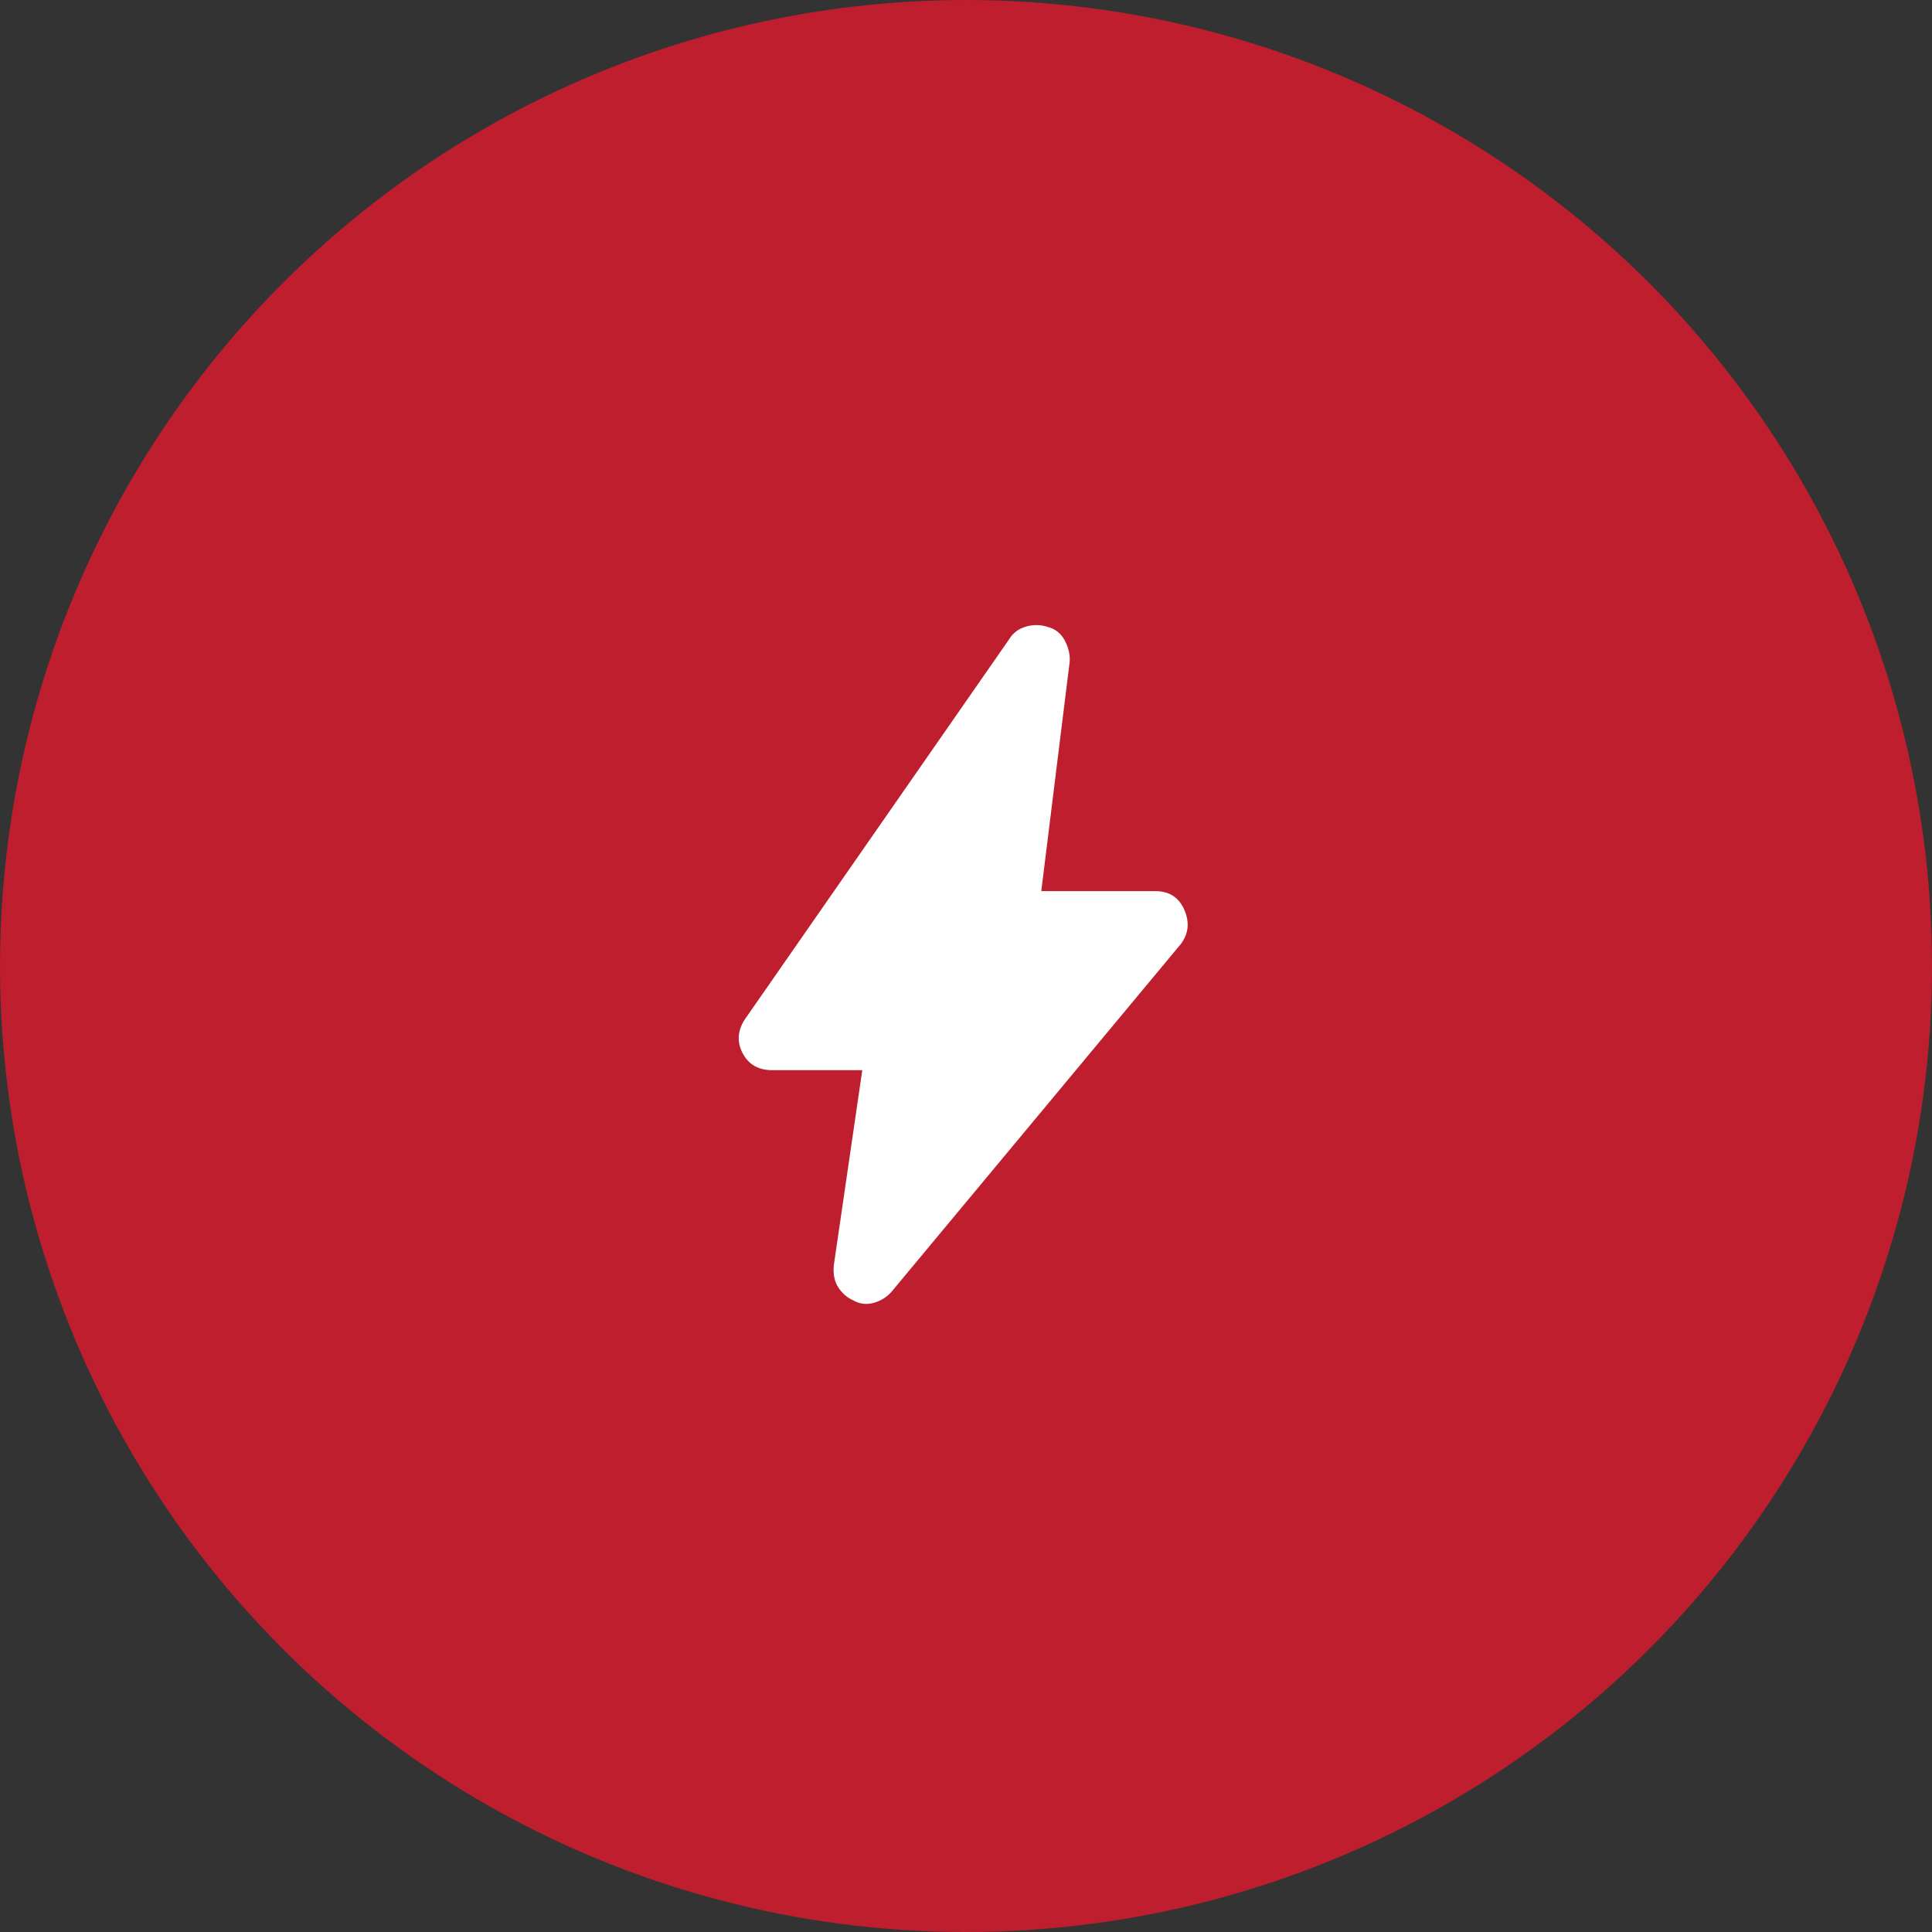
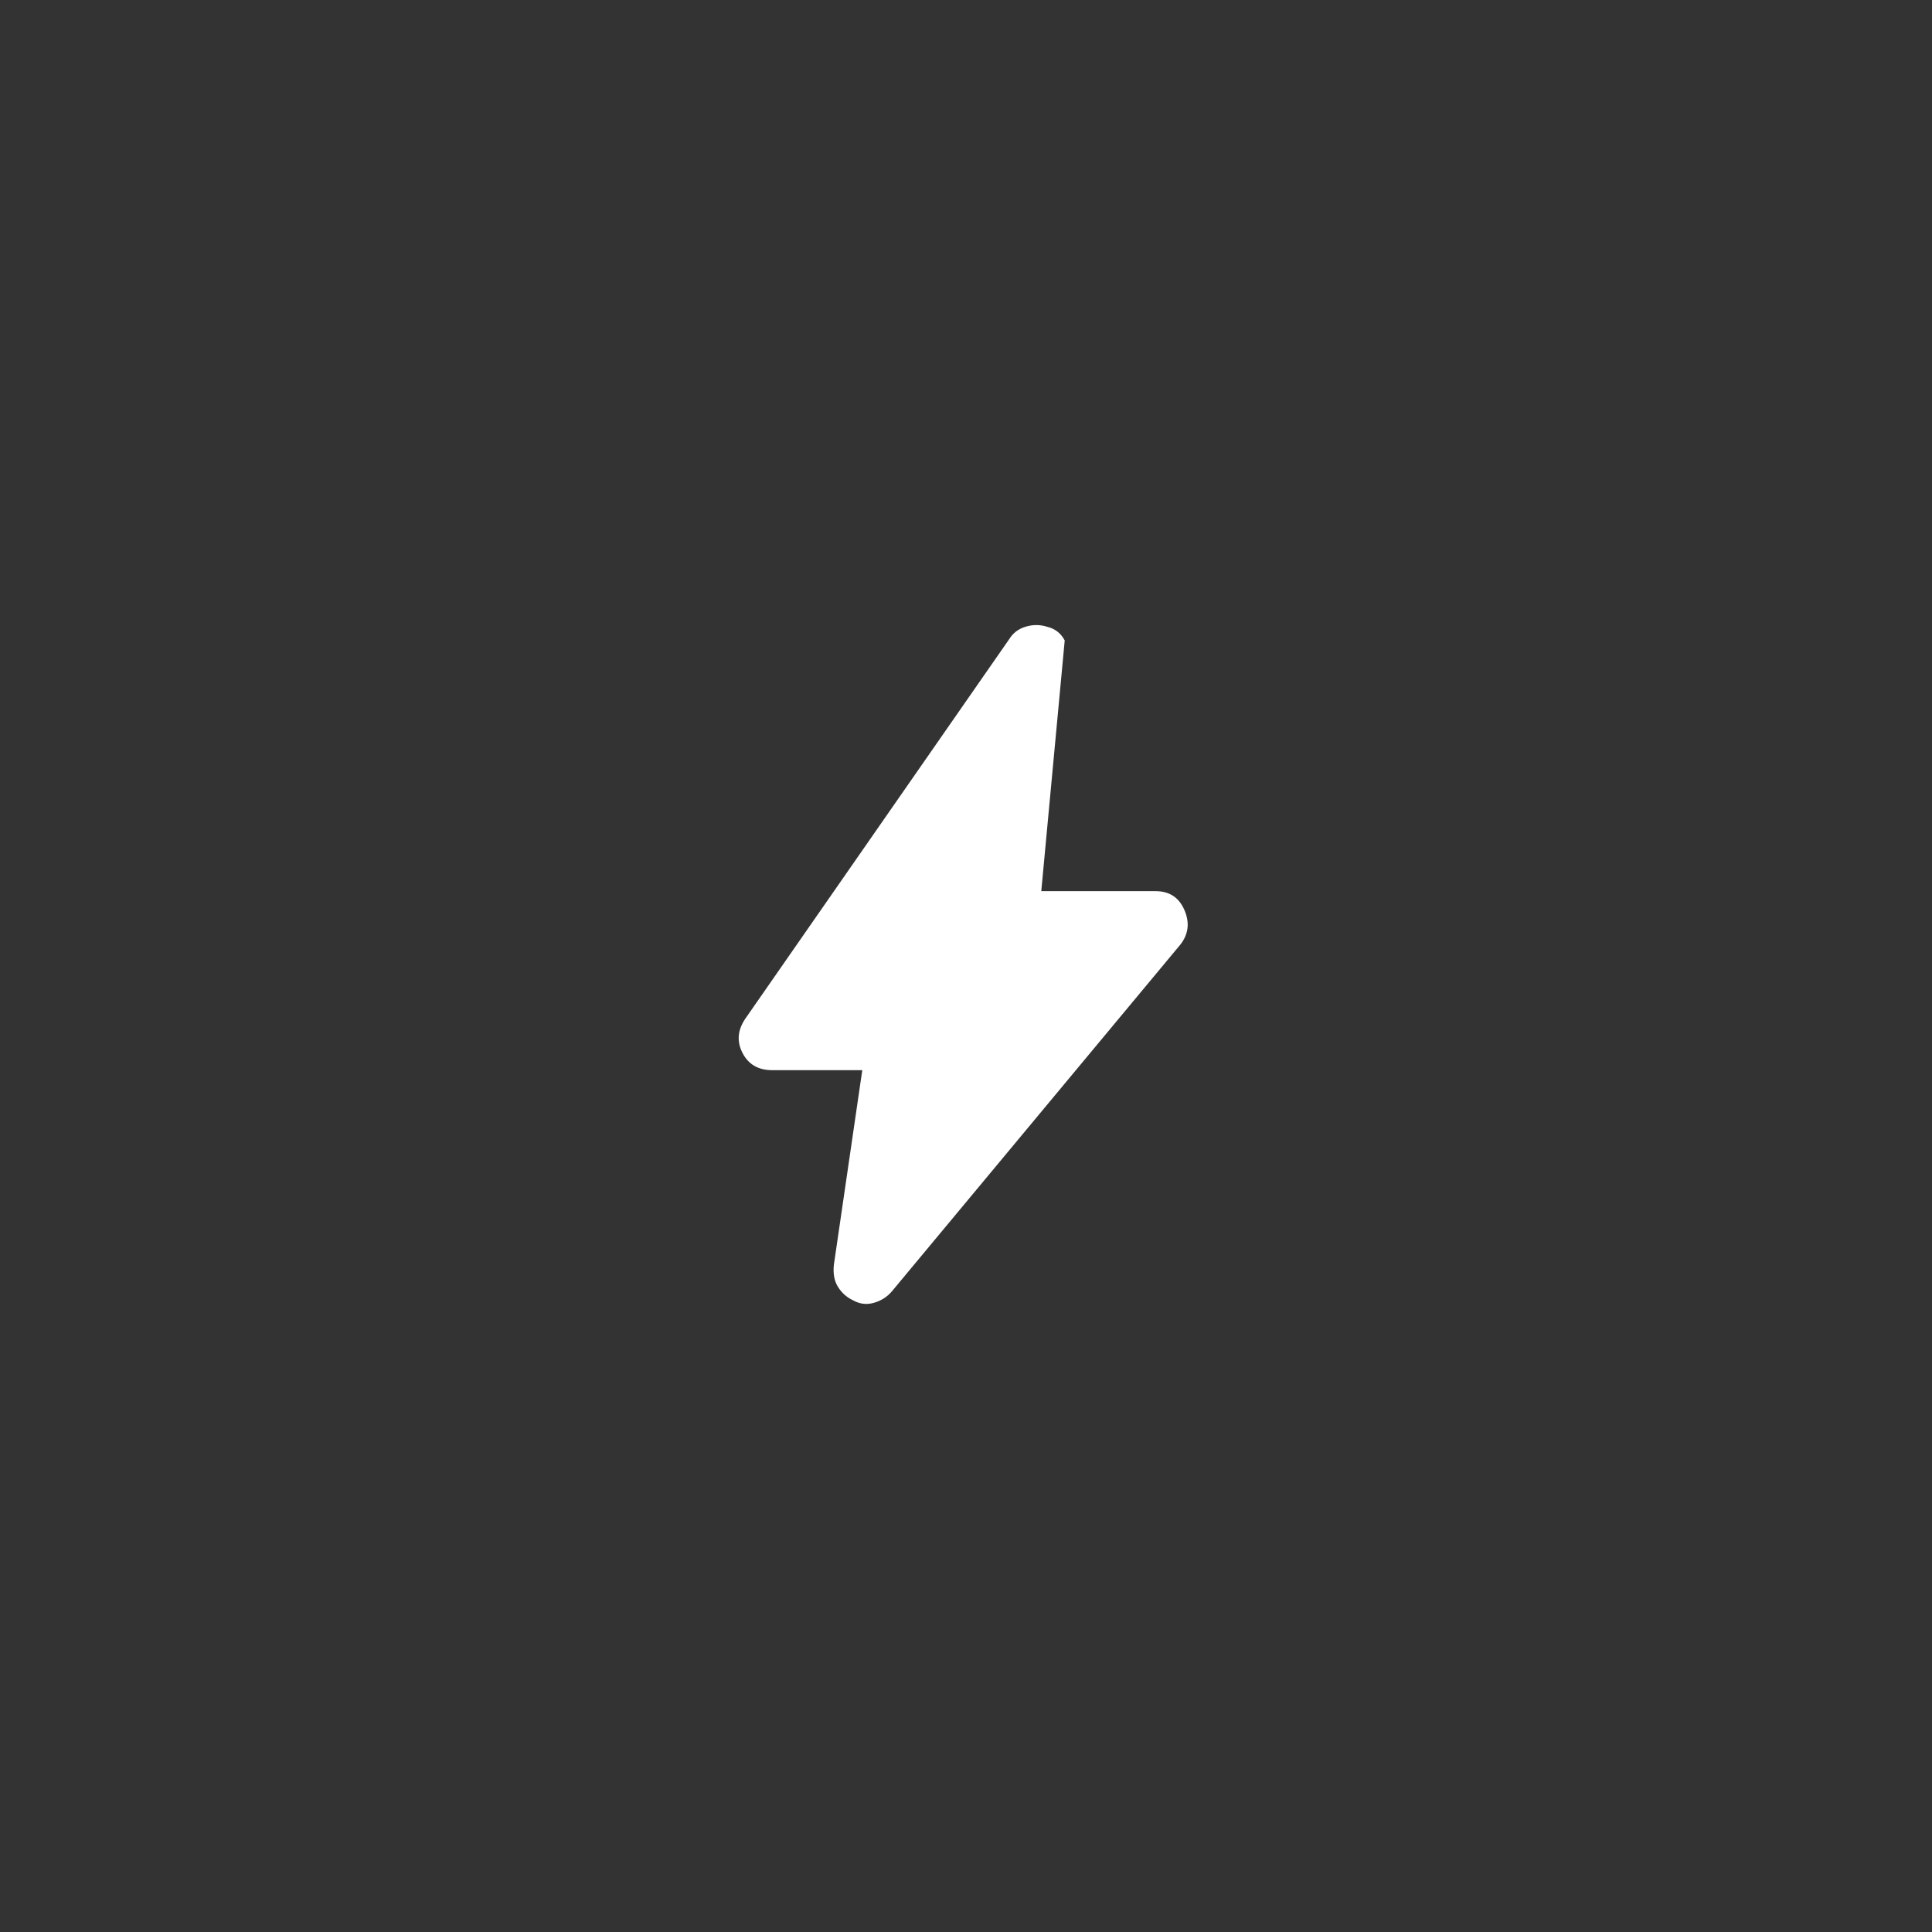
<svg xmlns="http://www.w3.org/2000/svg" width="136" height="136" viewBox="0 0 136 136" fill="none">
  <rect x="0" y="0" width="136" height="136" fill="#333333" stroke="none" />
-   <circle cx="68" cy="68" r="68" fill="#BE1E2D" />
-   <path d="M60.699 75.332H54.349C53.383 75.332 52.691 74.932 52.274 74.132C51.858 73.332 51.916 72.532 52.449 71.732L71.049 44.982C71.316 44.548 71.707 44.257 72.224 44.107C72.741 43.957 73.249 43.965 73.749 44.132C74.282 44.265 74.683 44.582 74.949 45.082C75.216 45.582 75.332 46.082 75.299 46.582L73.299 62.732H81.349C82.316 62.732 82.991 63.173 83.374 64.057C83.757 64.94 83.666 65.748 83.099 66.482L62.799 90.882C62.466 91.282 62.041 91.557 61.524 91.707C61.008 91.857 60.516 91.798 60.049 91.532C59.616 91.332 59.266 91.023 58.999 90.607C58.733 90.19 58.633 89.665 58.699 89.032L60.699 75.332Z" fill="white" />
+   <path d="M60.699 75.332H54.349C53.383 75.332 52.691 74.932 52.274 74.132C51.858 73.332 51.916 72.532 52.449 71.732L71.049 44.982C71.316 44.548 71.707 44.257 72.224 44.107C72.741 43.957 73.249 43.965 73.749 44.132C74.282 44.265 74.683 44.582 74.949 45.082L73.299 62.732H81.349C82.316 62.732 82.991 63.173 83.374 64.057C83.757 64.94 83.666 65.748 83.099 66.482L62.799 90.882C62.466 91.282 62.041 91.557 61.524 91.707C61.008 91.857 60.516 91.798 60.049 91.532C59.616 91.332 59.266 91.023 58.999 90.607C58.733 90.19 58.633 89.665 58.699 89.032L60.699 75.332Z" fill="white" />
</svg>